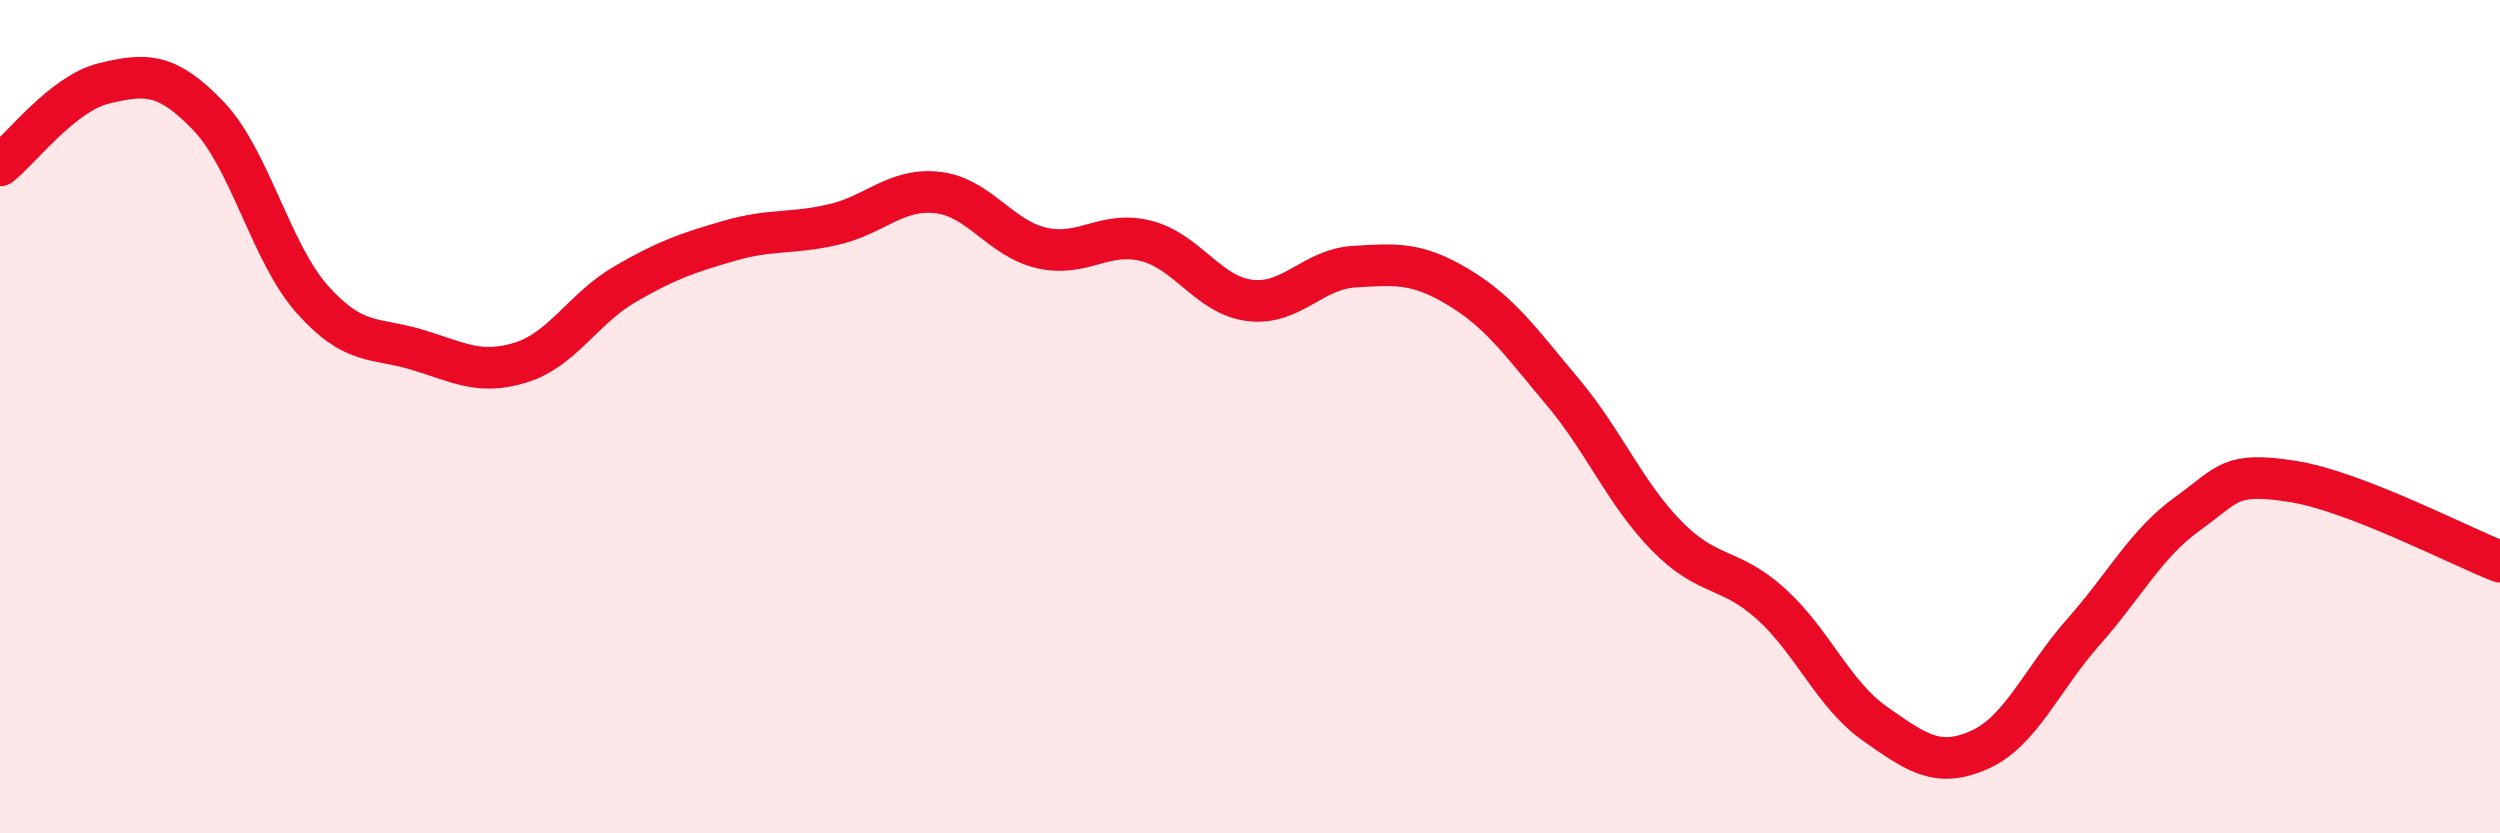
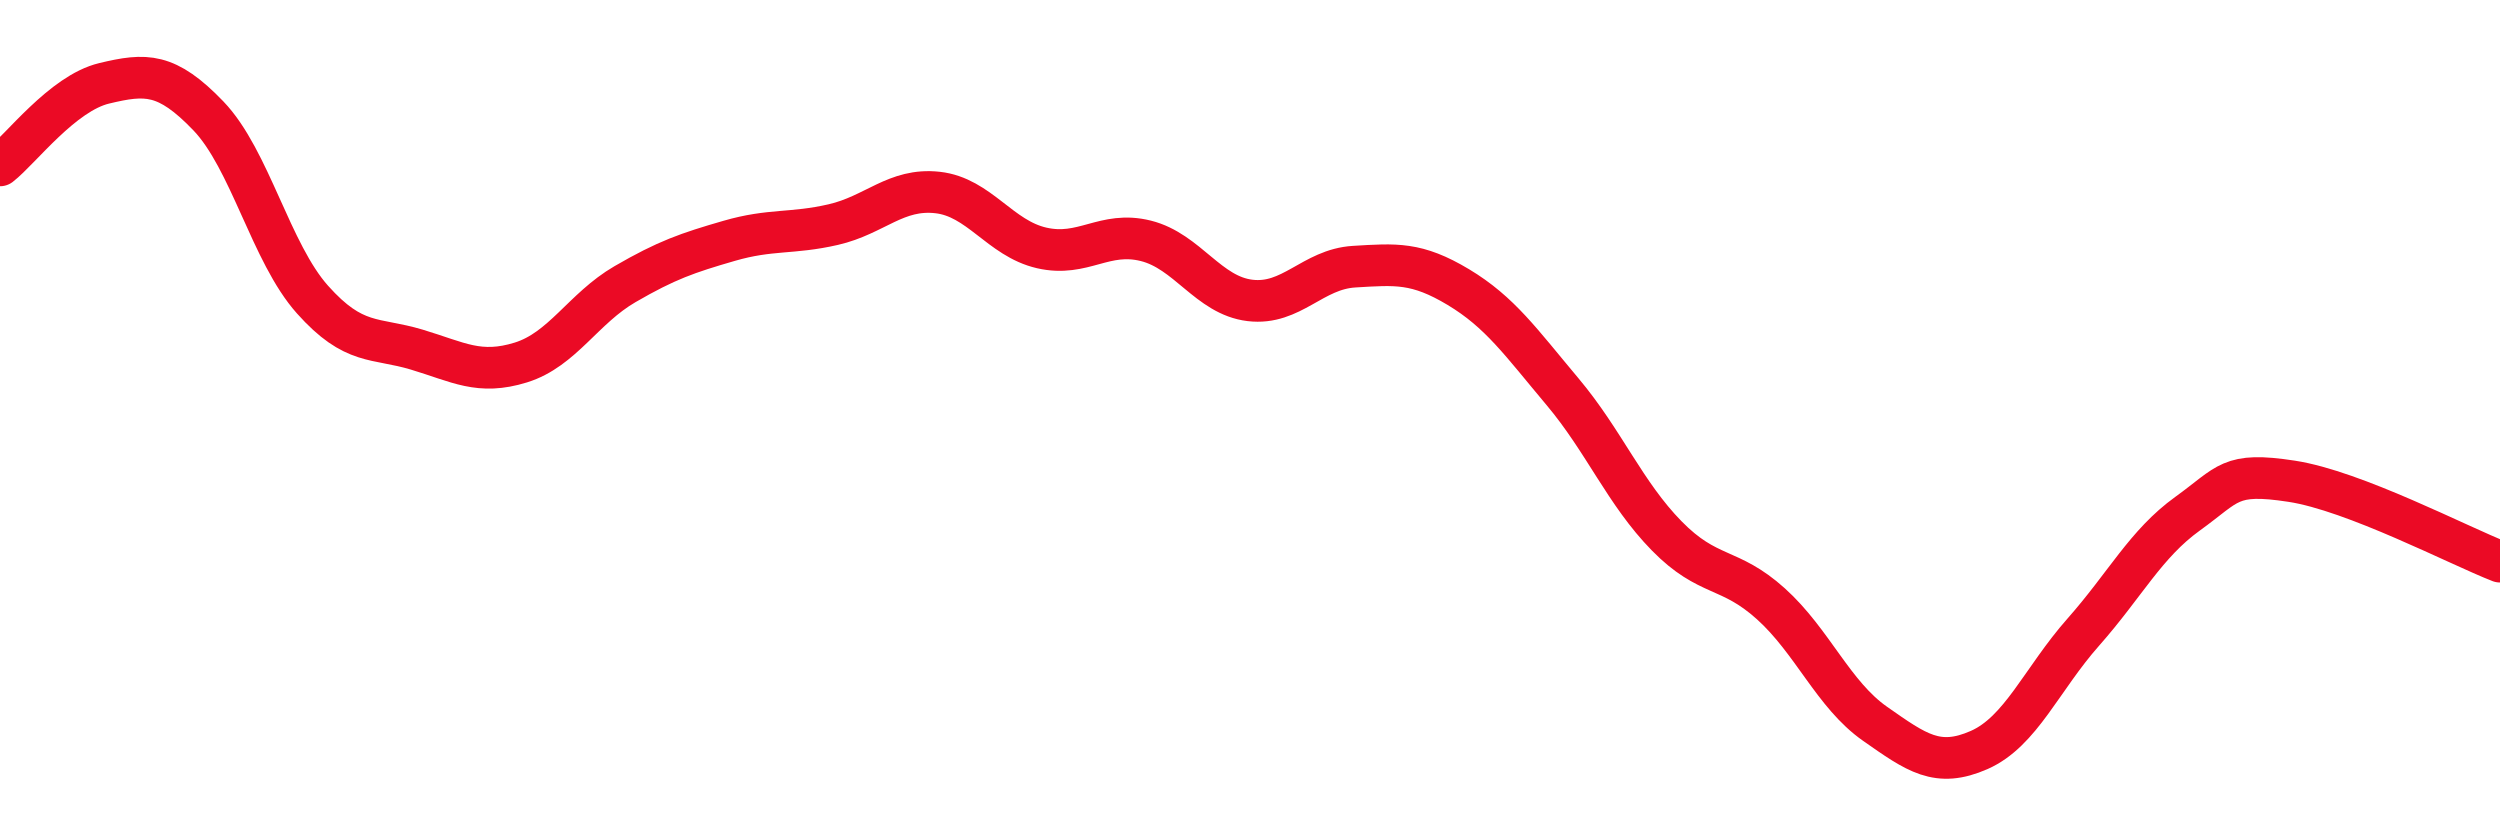
<svg xmlns="http://www.w3.org/2000/svg" width="60" height="20" viewBox="0 0 60 20">
-   <path d="M 0,3.97 C 0.5,3.58 1.5,2.24 2.5,2 C 3.5,1.76 4,1.74 5,2.78 C 6,3.82 6.5,6.07 7.5,7.19 C 8.5,8.31 9,8.09 10,8.39 C 11,8.69 11.5,9.01 12.5,8.7 C 13.5,8.39 14,7.4 15,6.82 C 16,6.24 16.5,6.07 17.5,5.78 C 18.5,5.49 19,5.62 20,5.39 C 21,5.16 21.5,4.51 22.5,4.62 C 23.5,4.73 24,5.72 25,5.95 C 26,6.18 26.5,5.53 27.5,5.78 C 28.5,6.03 29,7.09 30,7.21 C 31,7.33 31.5,6.46 32.5,6.4 C 33.5,6.34 34,6.29 35,6.89 C 36,7.49 36.5,8.21 37.5,9.4 C 38.5,10.59 39,11.84 40,12.86 C 41,13.88 41.5,13.59 42.5,14.49 C 43.5,15.39 44,16.67 45,17.37 C 46,18.07 46.5,18.44 47.5,18 C 48.5,17.56 49,16.3 50,15.17 C 51,14.04 51.5,13.05 52.5,12.33 C 53.5,11.61 53.5,11.32 55,11.55 C 56.5,11.78 59,13.09 60,13.48L60 20L0 20Z" fill="#EB0A25" opacity="0.1" stroke-linecap="round" stroke-linejoin="round" />
  <path d="M 0,3.97 C 0.5,3.58 1.5,2.24 2.5,2 C 3.5,1.76 4,1.74 5,2.78 C 6,3.82 6.5,6.07 7.5,7.19 C 8.5,8.31 9,8.09 10,8.39 C 11,8.69 11.5,9.01 12.5,8.7 C 13.5,8.39 14,7.4 15,6.82 C 16,6.24 16.5,6.07 17.5,5.78 C 18.5,5.49 19,5.62 20,5.39 C 21,5.16 21.5,4.51 22.5,4.62 C 23.5,4.73 24,5.72 25,5.95 C 26,6.18 26.5,5.53 27.5,5.78 C 28.5,6.03 29,7.09 30,7.21 C 31,7.33 31.5,6.46 32.5,6.4 C 33.5,6.34 34,6.29 35,6.89 C 36,7.49 36.5,8.21 37.5,9.4 C 38.5,10.59 39,11.84 40,12.86 C 41,13.88 41.5,13.59 42.5,14.49 C 43.5,15.39 44,16.67 45,17.37 C 46,18.07 46.5,18.44 47.5,18 C 48.5,17.56 49,16.3 50,15.17 C 51,14.04 51.5,13.05 52.5,12.33 C 53.5,11.61 53.5,11.32 55,11.55 C 56.5,11.78 59,13.09 60,13.48" stroke="#EB0A25" stroke-width="1" fill="none" stroke-linecap="round" stroke-linejoin="round" />
</svg>